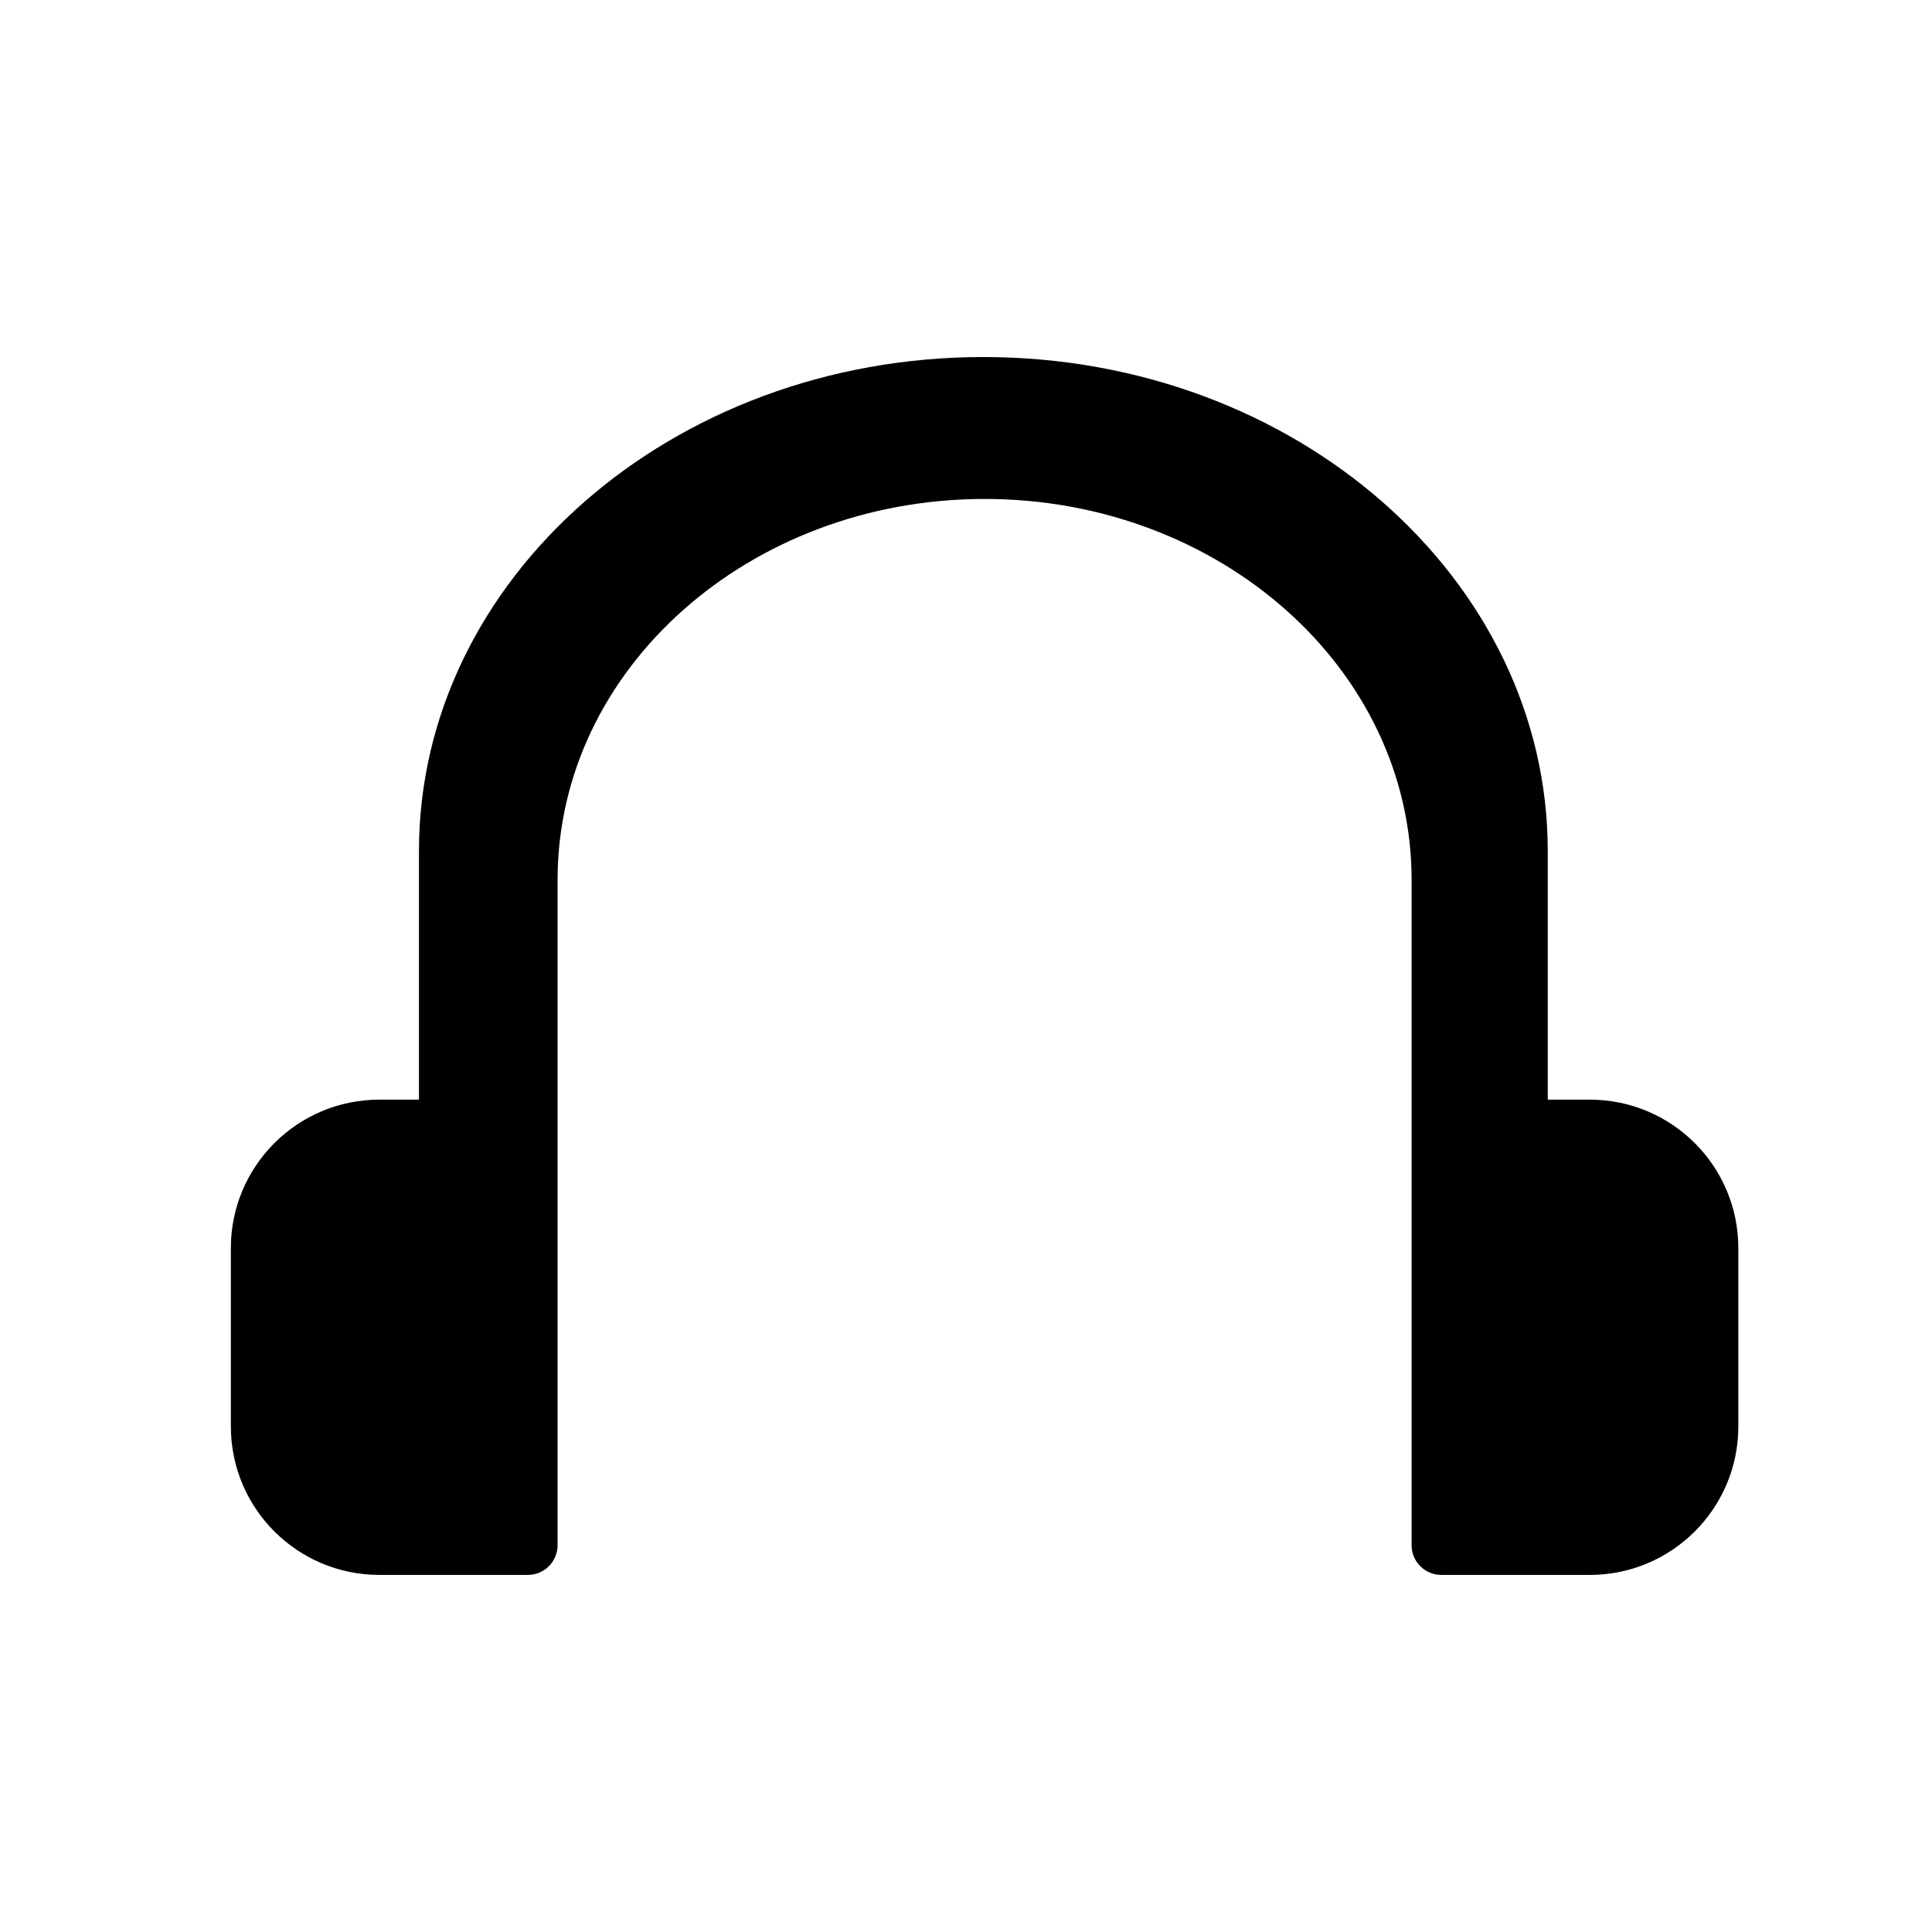
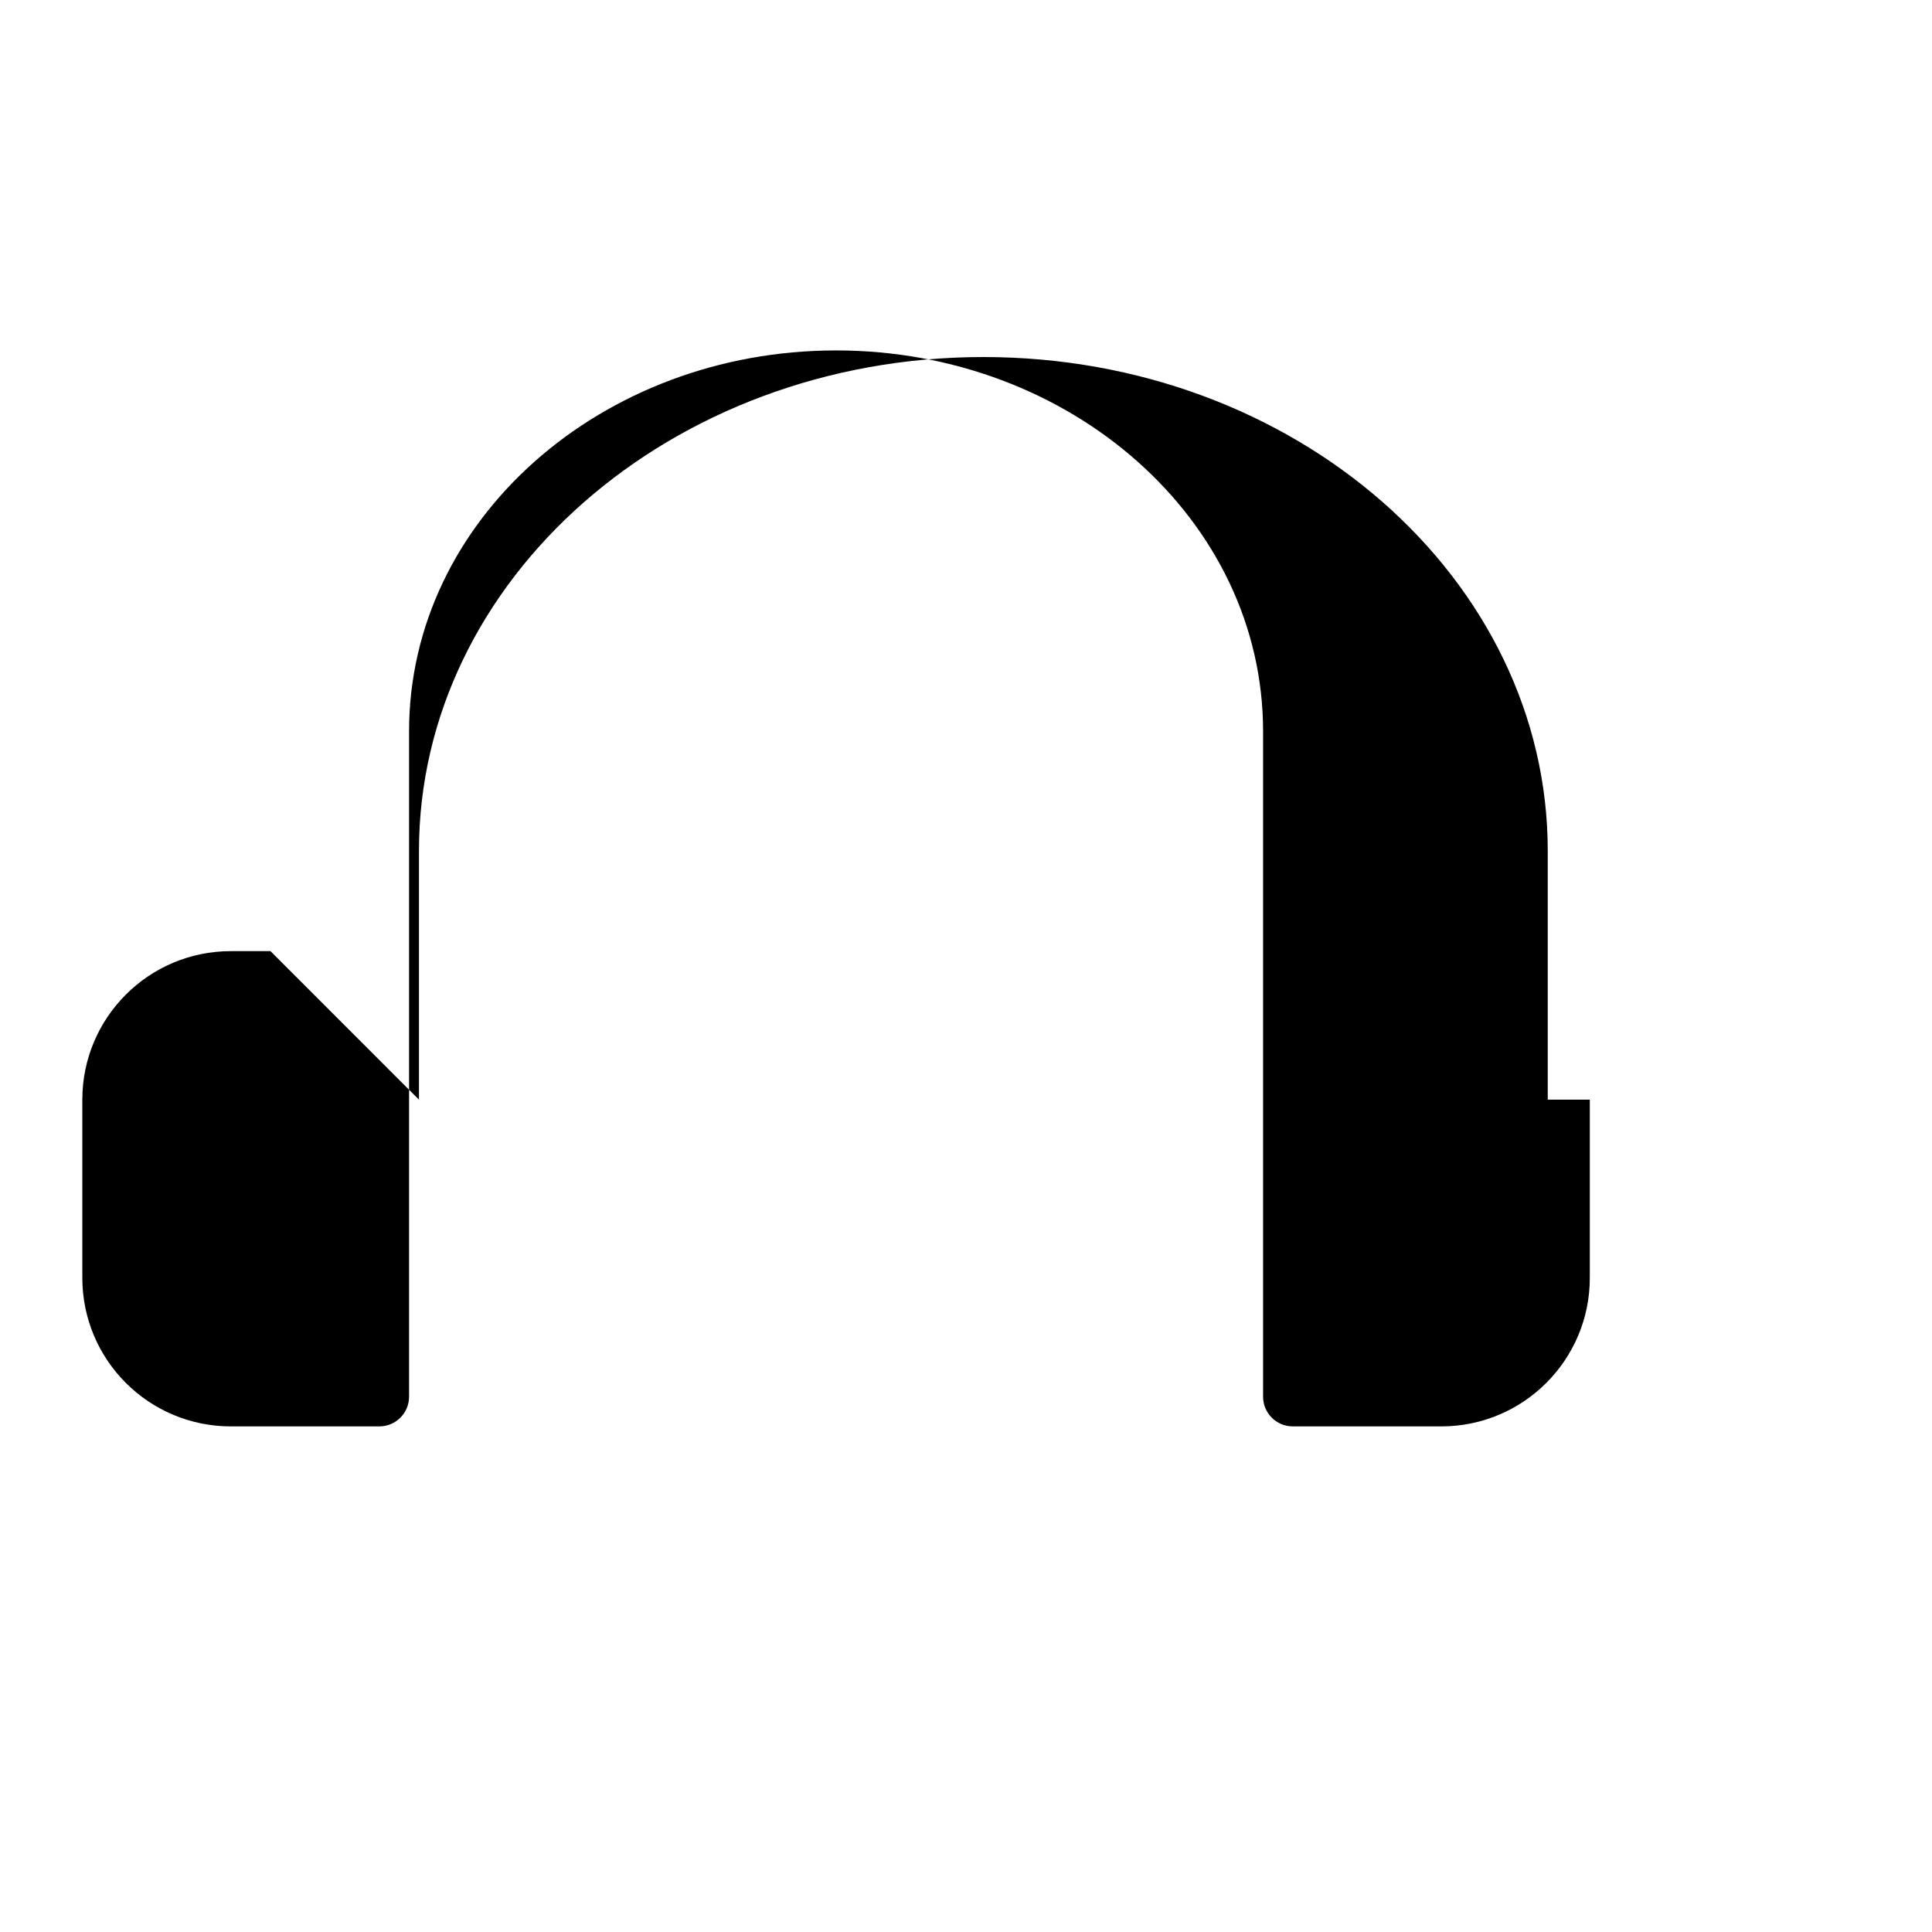
<svg xmlns="http://www.w3.org/2000/svg" fill="#000000" width="800px" height="800px" version="1.1" viewBox="144 144 512 512">
-   <path d="m255.03 435.42v-65.922c0-71.918 66.738-130.88 149.57-130.88 82.844 0 149.57 58.961 149.57 130.88v65.922h11.148c21.742 0 39.359 17.617 39.359 39.359v47.23c0 21.742-17.617 39.359-39.359 39.359h-39.359c-4.344 0-7.871-3.527-7.871-7.871v-176.35c0-55.953-50.918-100.92-113.15-100.92-62.254 0-113.17 44.965-113.17 100.92v176.35c0 4.344-3.527 7.871-7.871 7.871h-39.359c-21.742 0-39.359-17.617-39.359-39.359v-47.23c0-21.742 17.617-39.359 39.359-39.359h10.5z" fill-rule="evenodd" />
+   <path d="m255.03 435.42v-65.922c0-71.918 66.738-130.88 149.57-130.88 82.844 0 149.57 58.961 149.57 130.88v65.922h11.148v47.23c0 21.742-17.617 39.359-39.359 39.359h-39.359c-4.344 0-7.871-3.527-7.871-7.871v-176.35c0-55.953-50.918-100.92-113.15-100.92-62.254 0-113.17 44.965-113.17 100.92v176.35c0 4.344-3.527 7.871-7.871 7.871h-39.359c-21.742 0-39.359-17.617-39.359-39.359v-47.23c0-21.742 17.617-39.359 39.359-39.359h10.5z" fill-rule="evenodd" />
</svg>